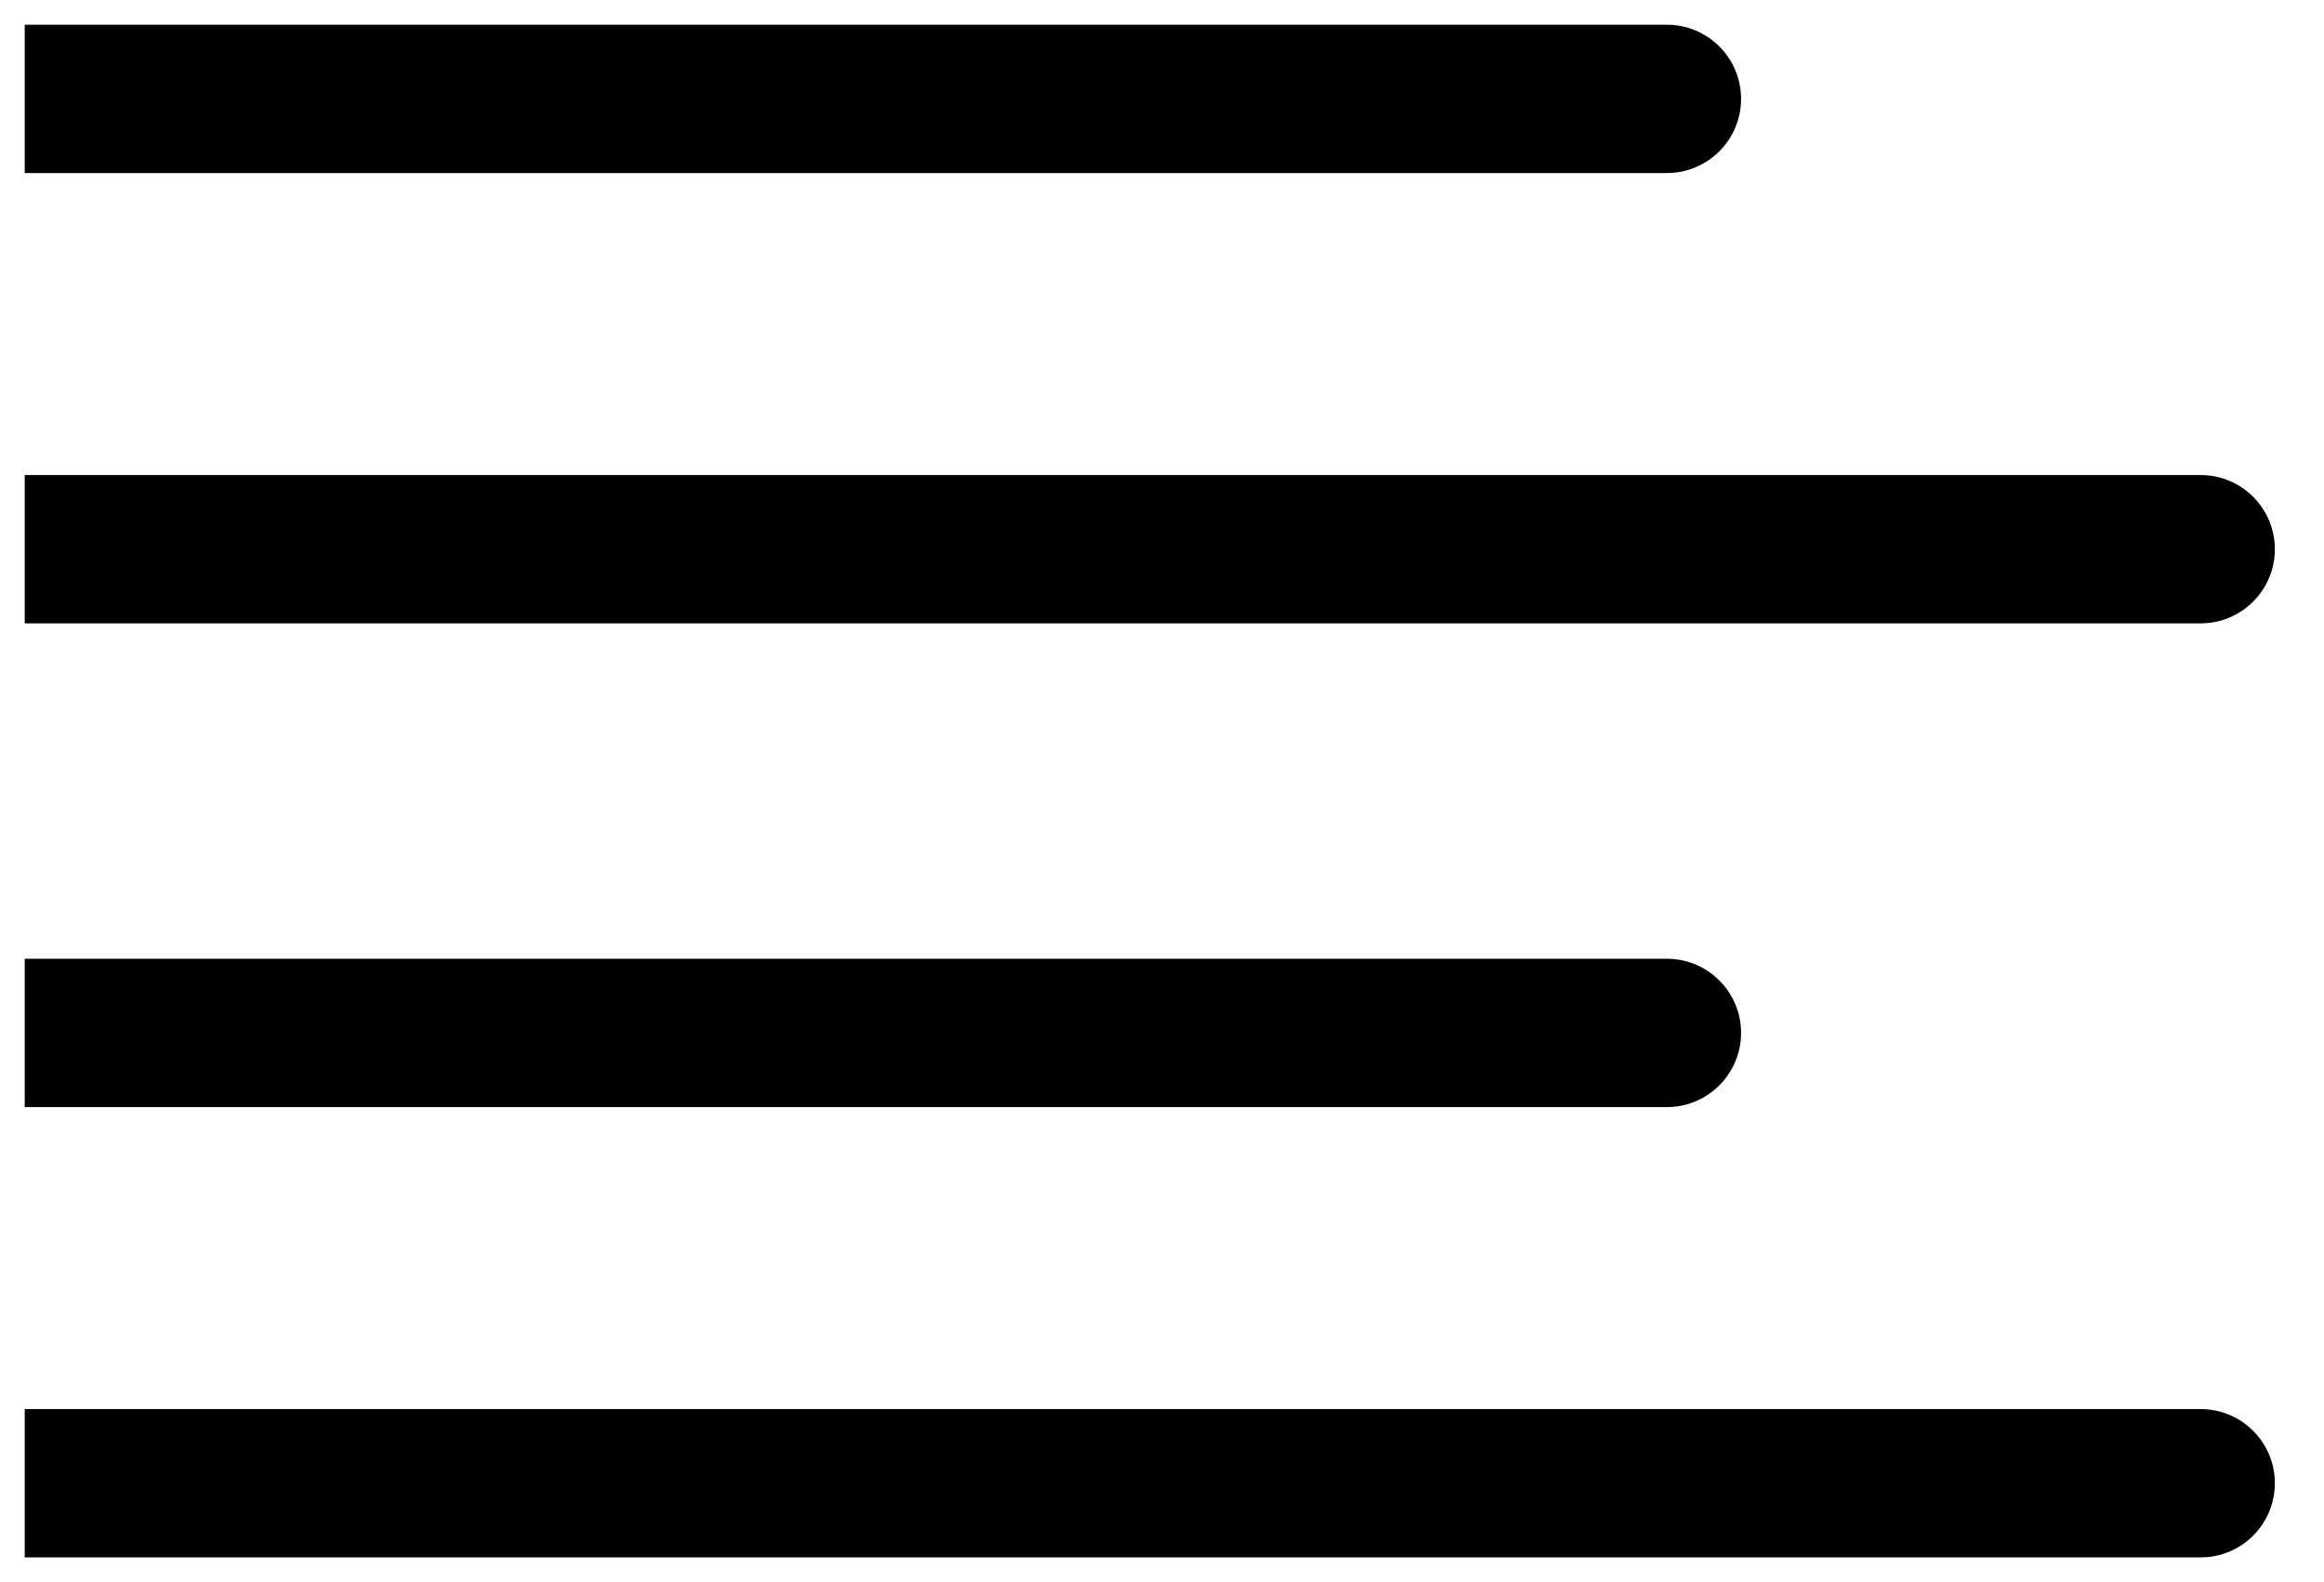
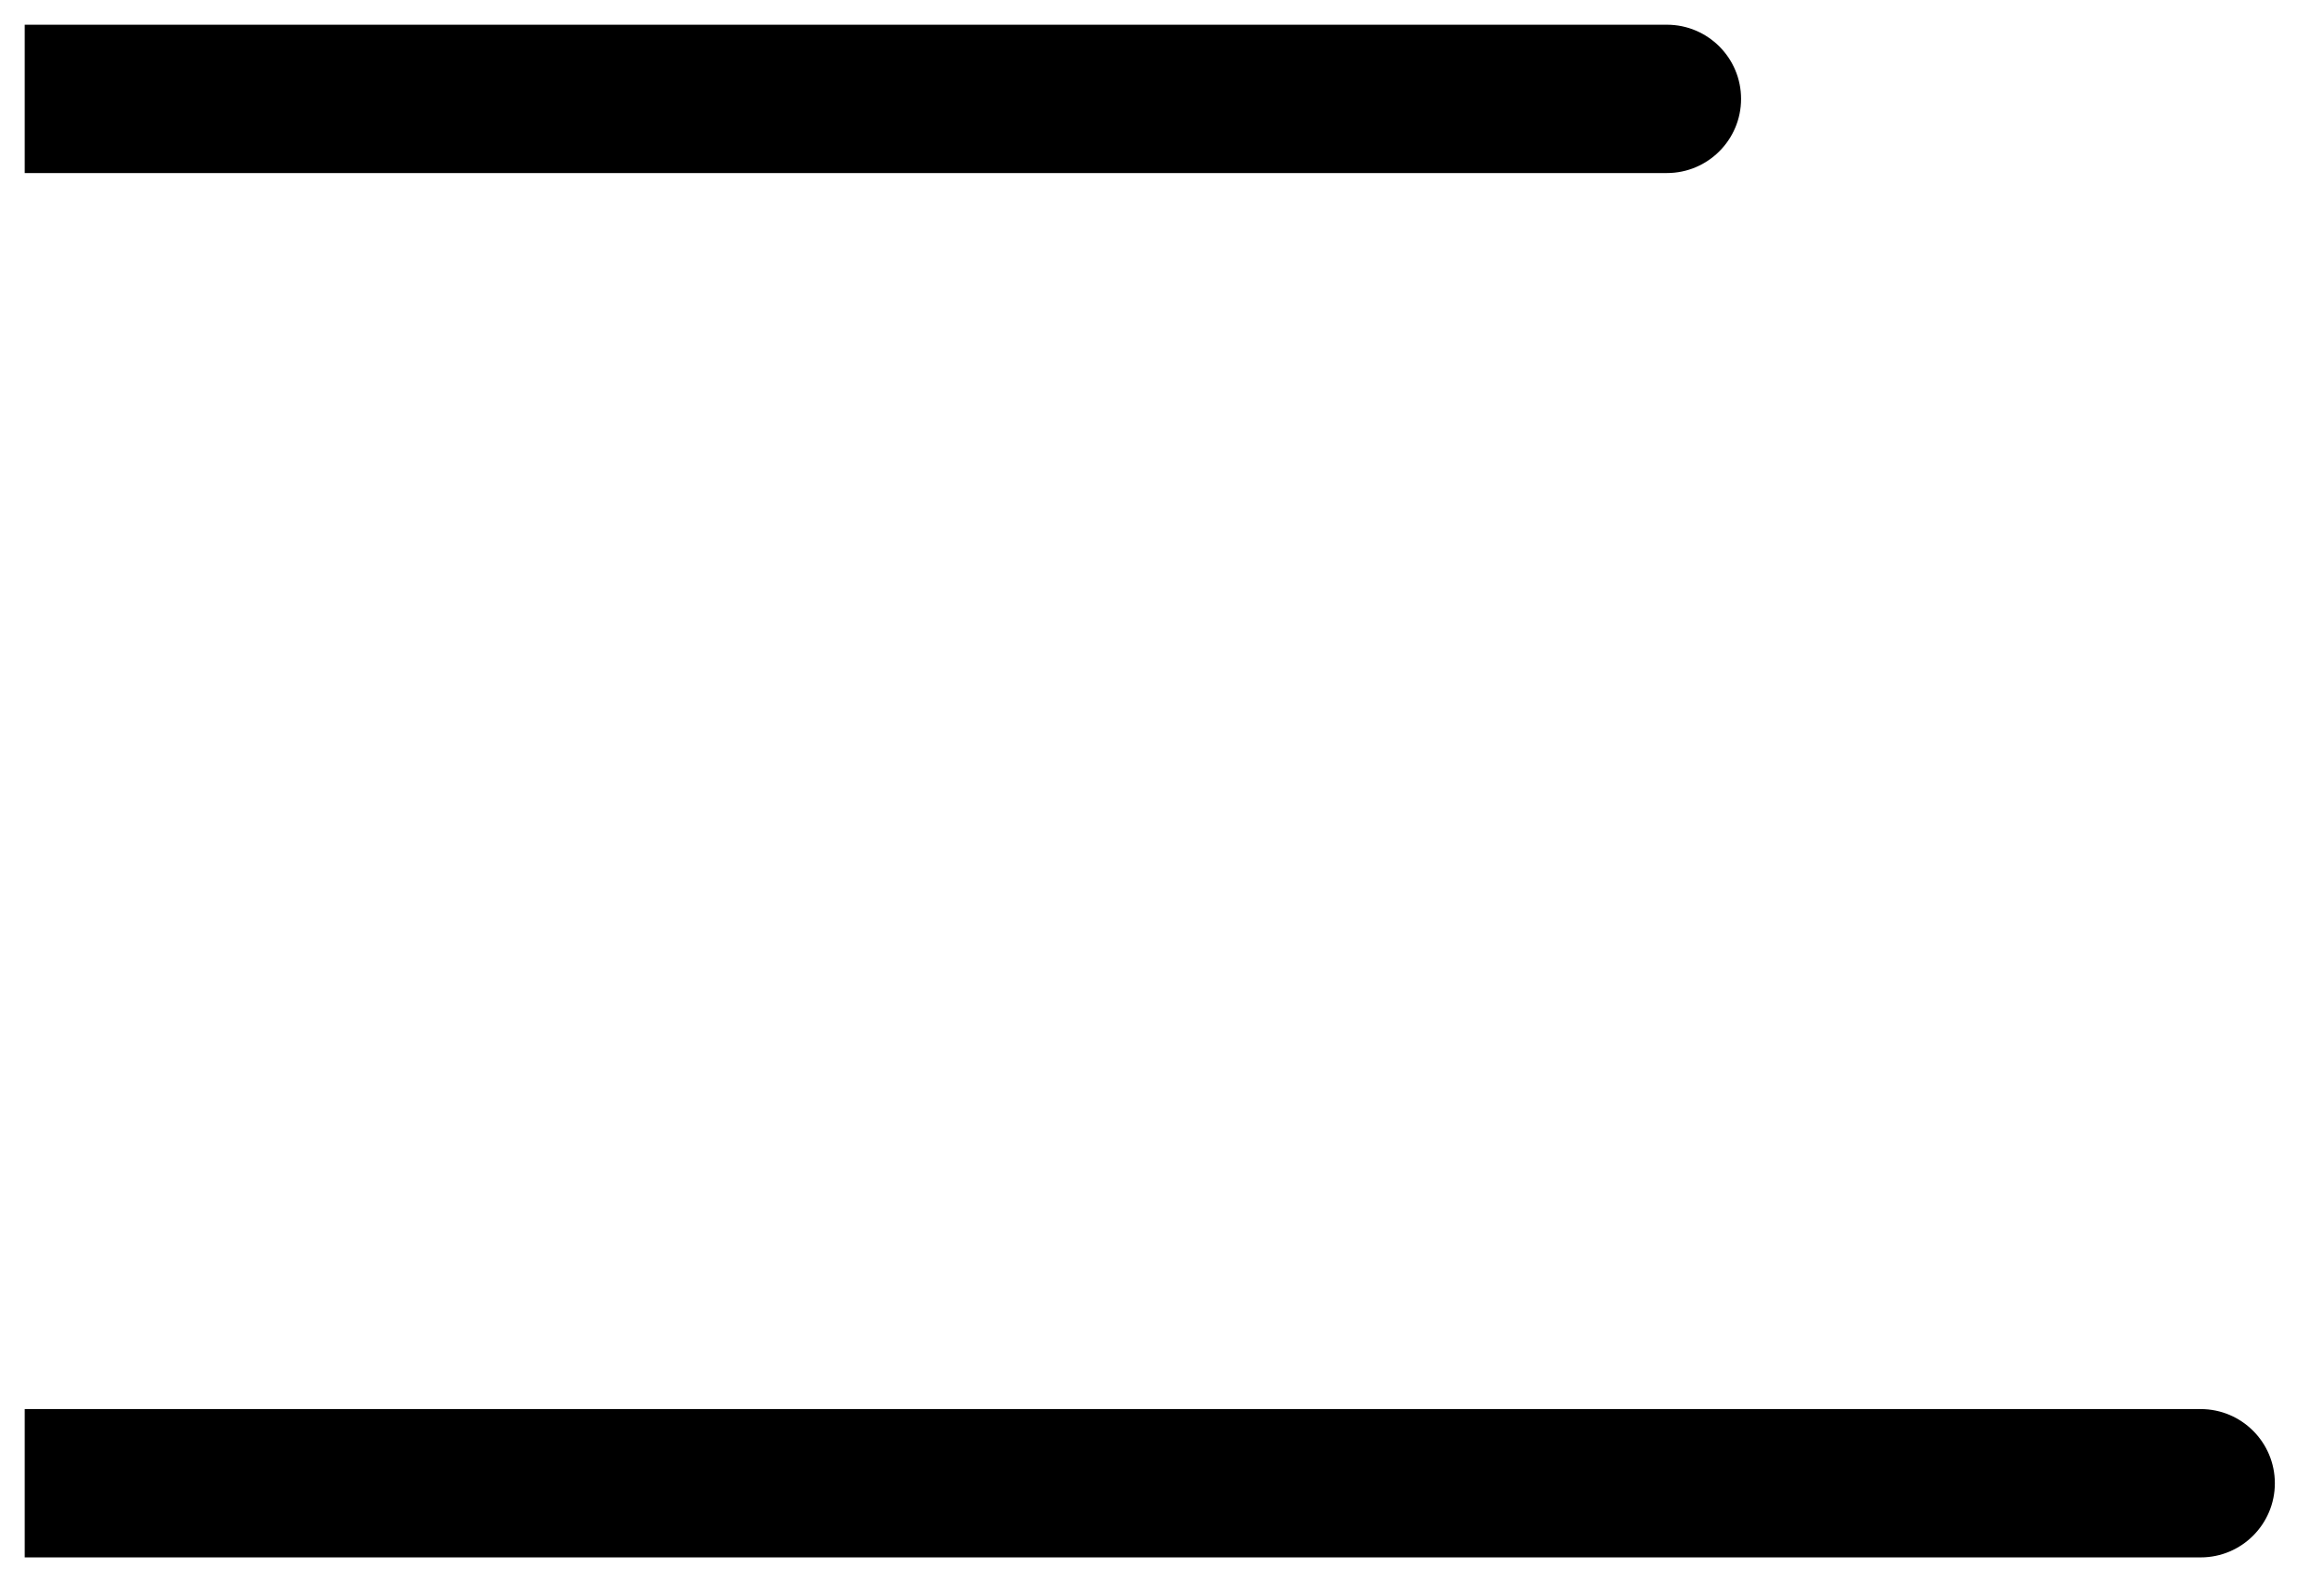
<svg xmlns="http://www.w3.org/2000/svg" width="47" height="32" viewBox="0 0 47 32" fill="none">
  <path d="M2 0.5L0.5 0.5L0.5 3.5L2 3.5L2 0.5ZM33.711 3.5C34.539 3.5 35.211 2.828 35.211 2C35.211 1.172 34.539 0.5 33.711 0.5L33.711 3.5ZM2 3.5L33.711 3.5L33.711 0.5L2 0.5L2 3.5Z" fill="black" />
-   <path d="M2 9.608H0.5V12.608H2V9.608ZM44.506 12.608C45.334 12.608 46.006 11.937 46.006 11.108C46.006 10.28 45.334 9.608 44.506 9.608V12.608ZM2 12.608H44.506V9.608H2V12.608Z" fill="black" />
-   <path d="M2 19.392H0.5V22.392H2V19.392ZM33.711 22.392C34.539 22.392 35.211 21.72 35.211 20.892C35.211 20.063 34.539 19.392 33.711 19.392V22.392ZM2 22.392H33.711V19.392H2V22.392Z" fill="black" />
-   <path d="M2 28.5H0.5V31.5H2V28.5ZM44.506 31.5C45.334 31.5 46.006 30.828 46.006 30C46.006 29.172 45.334 28.5 44.506 28.5V31.5ZM2 31.5H44.506V28.5H2V31.5Z" fill="black" />
+   <path d="M2 28.5H0.5V31.5H2V28.5ZM44.506 31.5C45.334 31.5 46.006 30.828 46.006 30C46.006 29.172 45.334 28.5 44.506 28.5V31.5M2 31.5H44.506V28.5H2V31.5Z" fill="black" />
</svg>